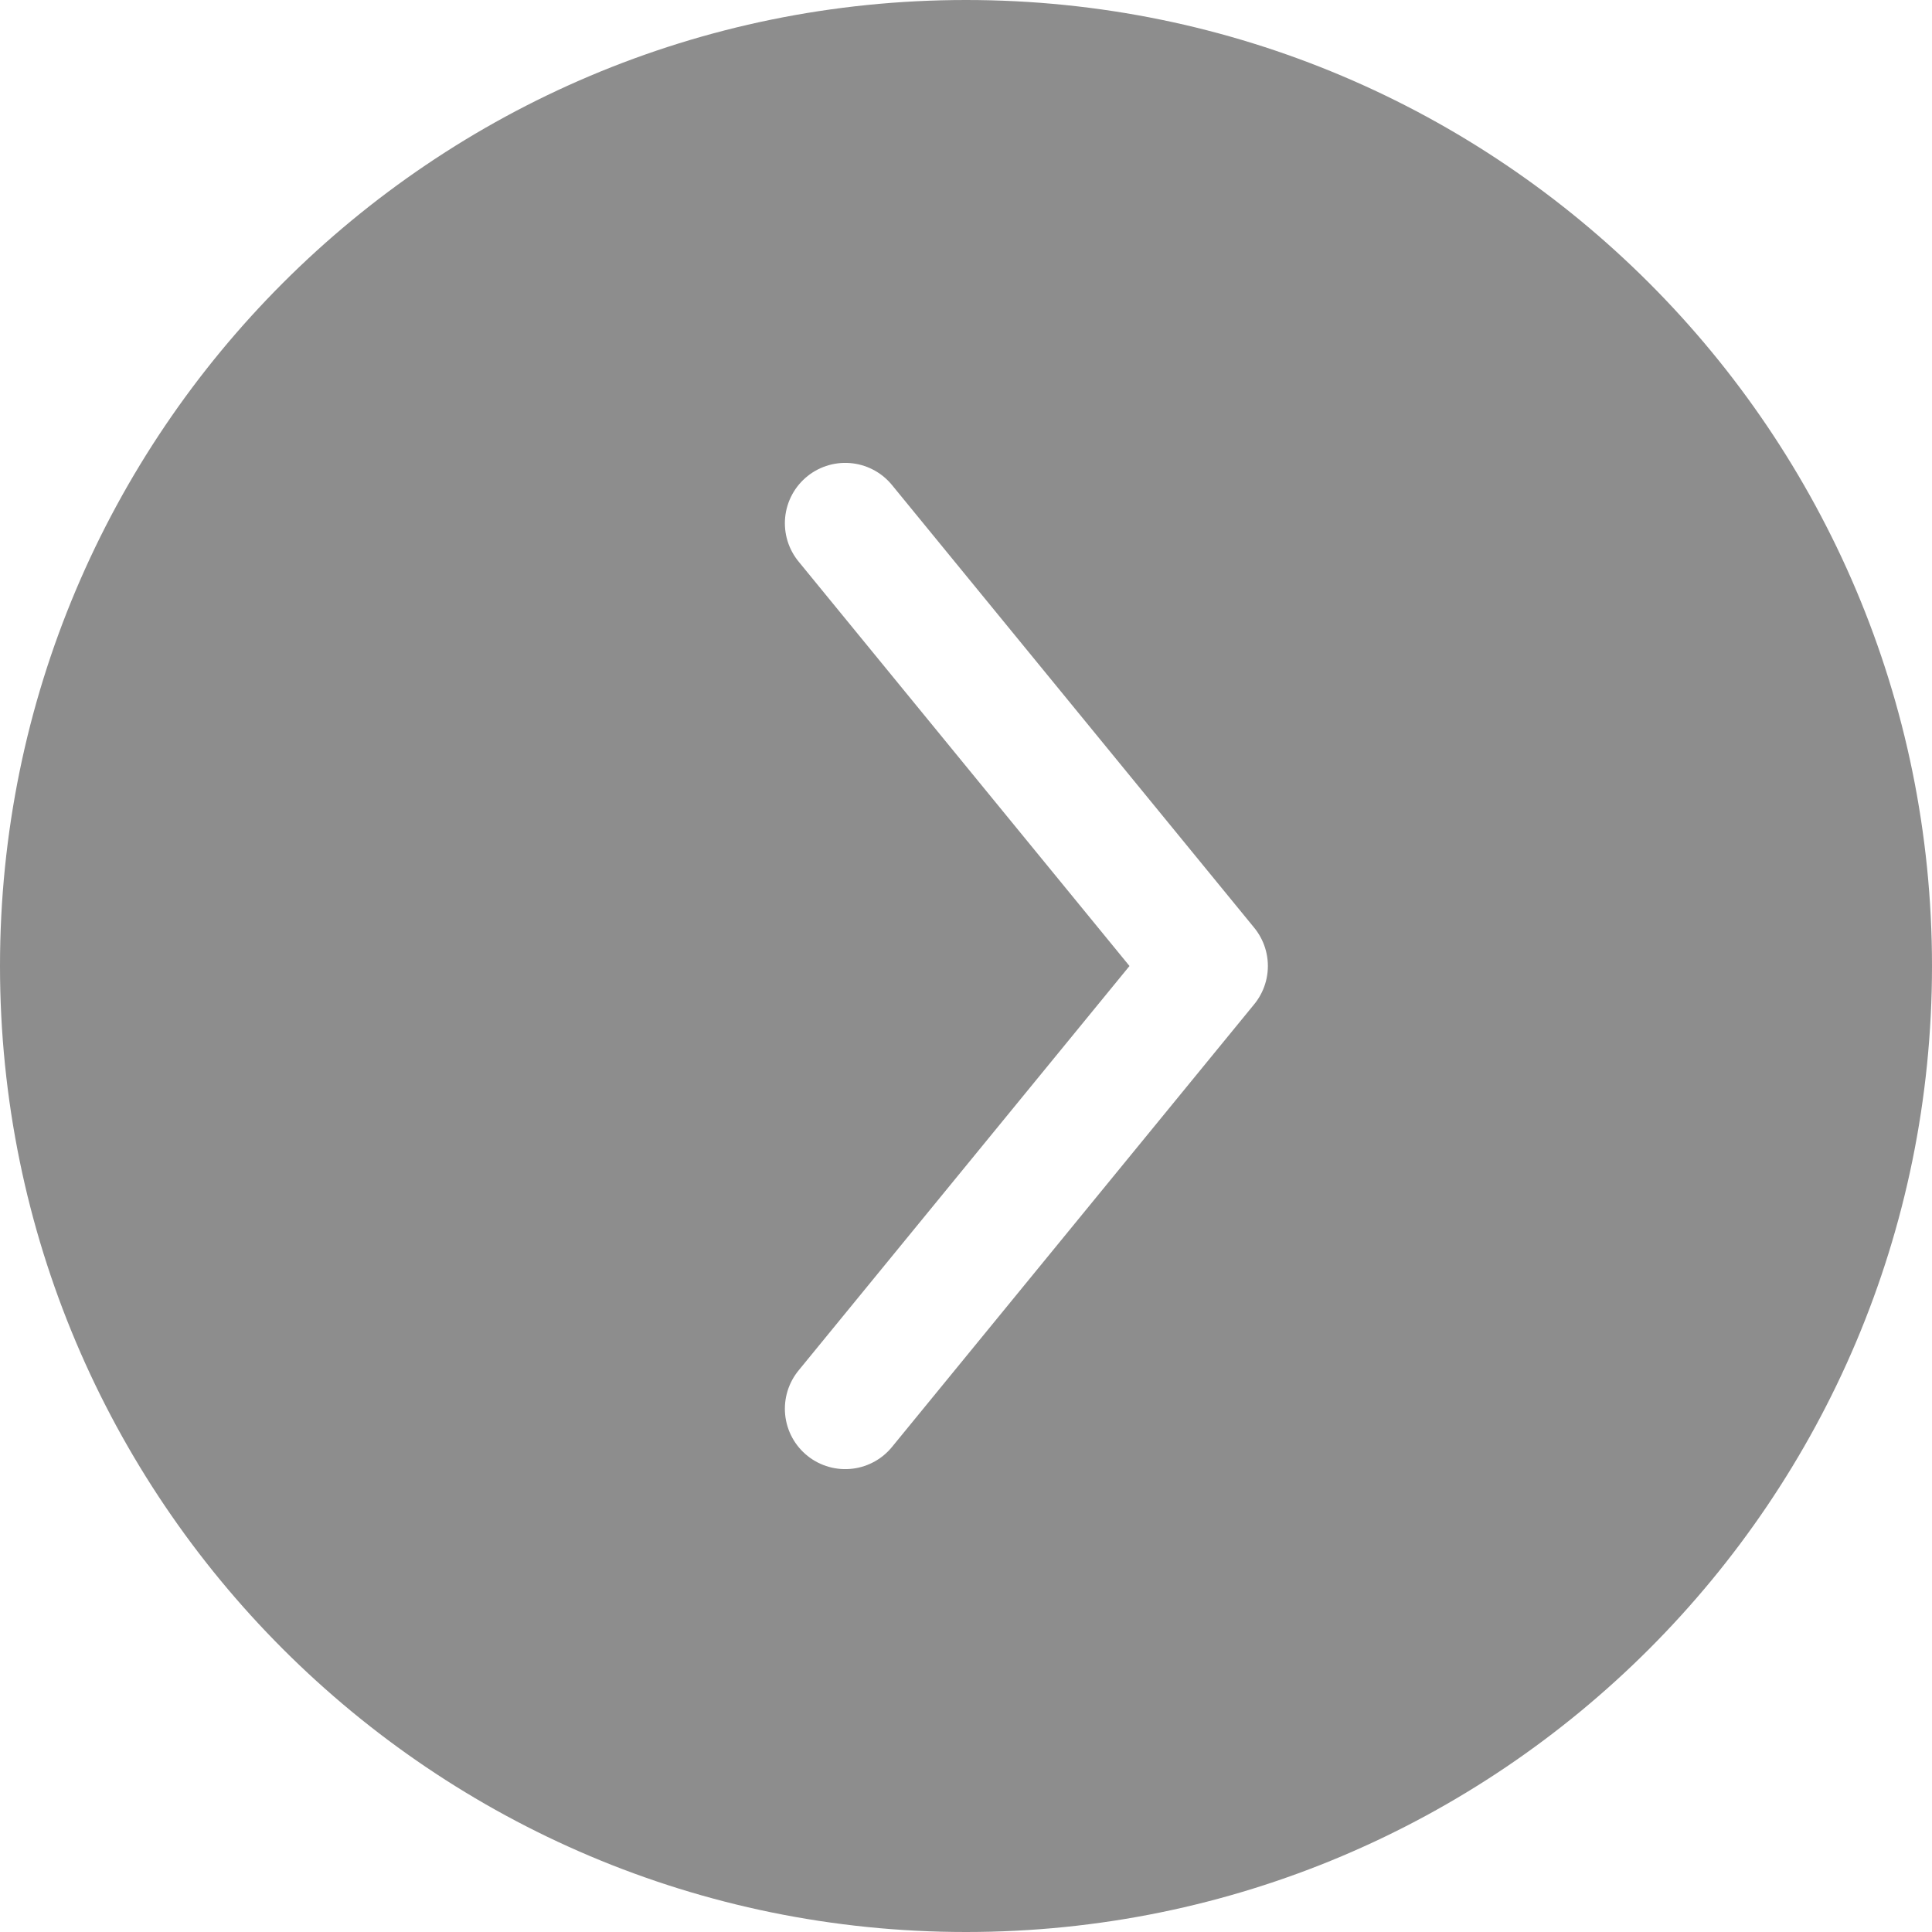
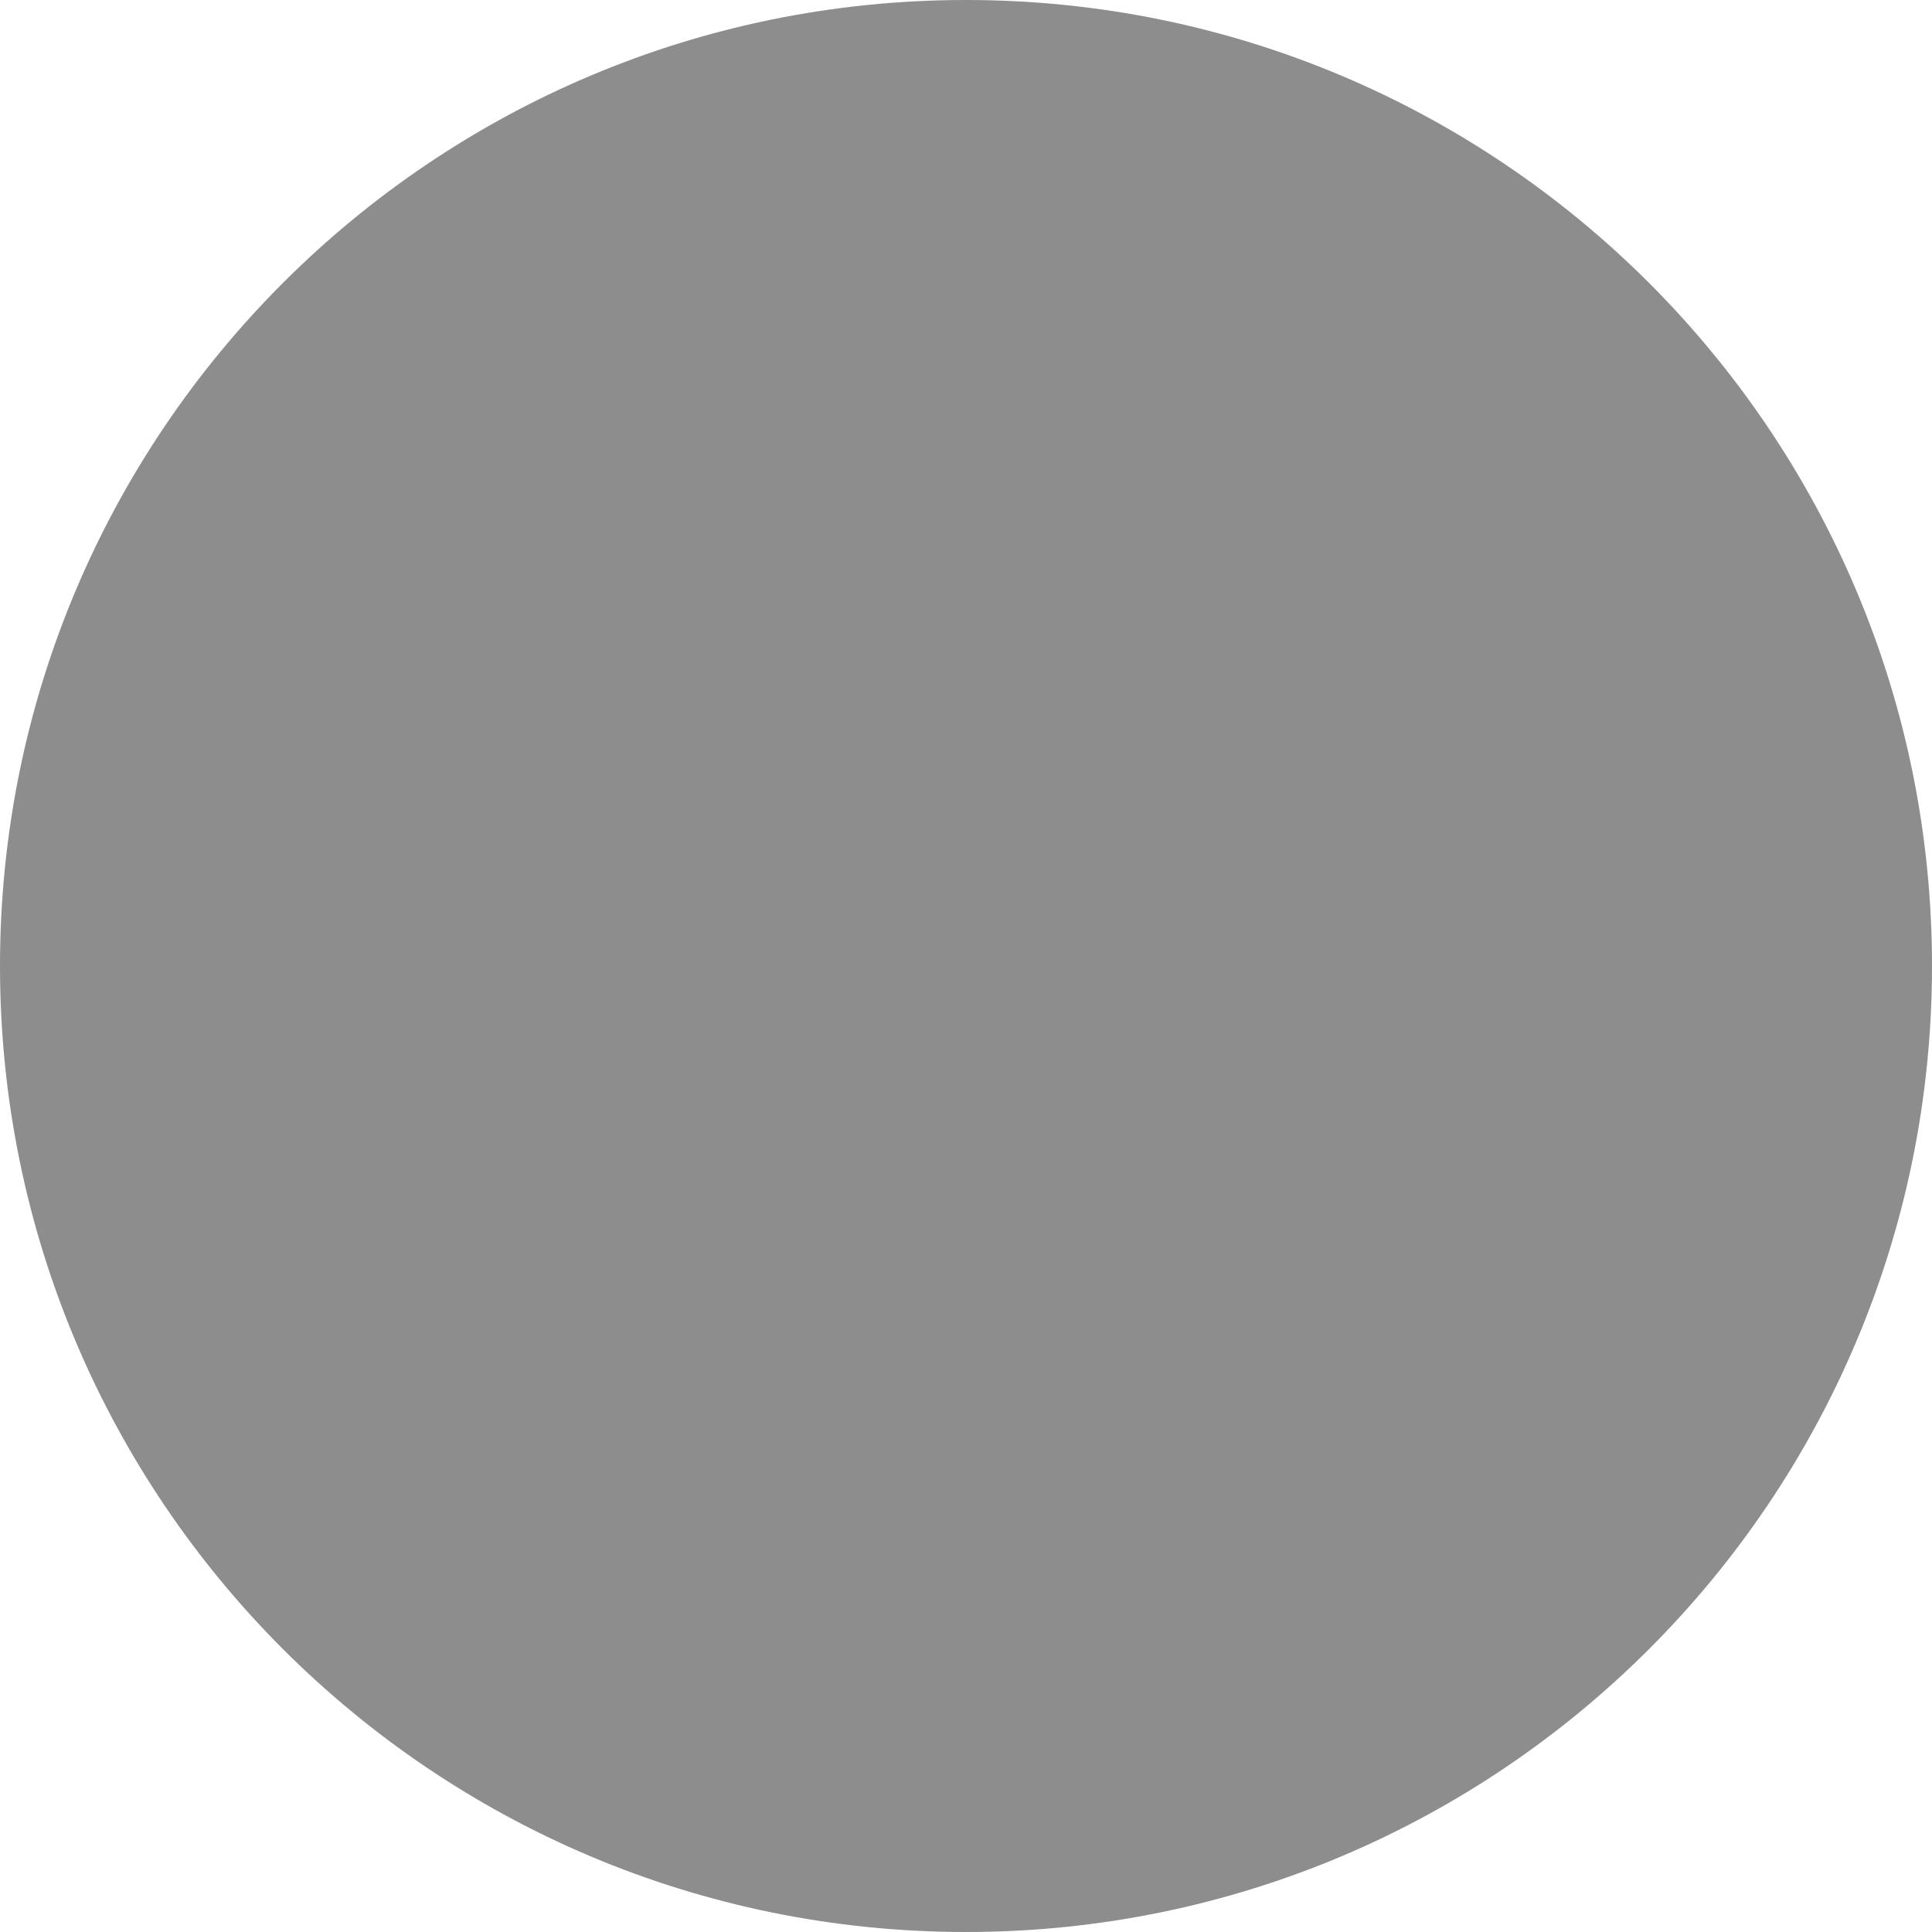
<svg xmlns="http://www.w3.org/2000/svg" width="48" height="48" viewBox="0 0 48 48" fill="none">
  <g clip-path="url(#clip0_1306_142413)">
    <g filter="url(#filter0_b_1306_142413)">
      <path d="M24 48C37.255 48 48 37.255 48 24C48 10.745 37.255 0 24 0C10.745 0 0 10.745 0 24C0 37.255 10.745 48 24 48Z" fill="#4D4D4D" fill-opacity="0.64" />
    </g>
-     <path d="M21 35L30 24L21 13" stroke="white" stroke-width="3" stroke-miterlimit="10" stroke-linecap="round" stroke-linejoin="round" />
  </g>
  <defs>
    <filter id="filter0_b_1306_142413" x="-4" y="-4" width="56" height="56" filterUnits="userSpaceOnUse" color-interpolation-filters="sRGB">
      <feFlood flood-opacity="0" result="BackgroundImageFix" />
      <feGaussianBlur in="BackgroundImageFix" stdDeviation="2" />
      <feComposite in2="SourceAlpha" operator="in" result="effect1_backgroundBlur_1306_142413" />
      <feBlend mode="normal" in="SourceGraphic" in2="effect1_backgroundBlur_1306_142413" result="shape" />
    </filter>
    <clipPath id="clip0_1306_142413">
      <rect width="48" height="48" fill="white" />
    </clipPath>
  </defs>
</svg>